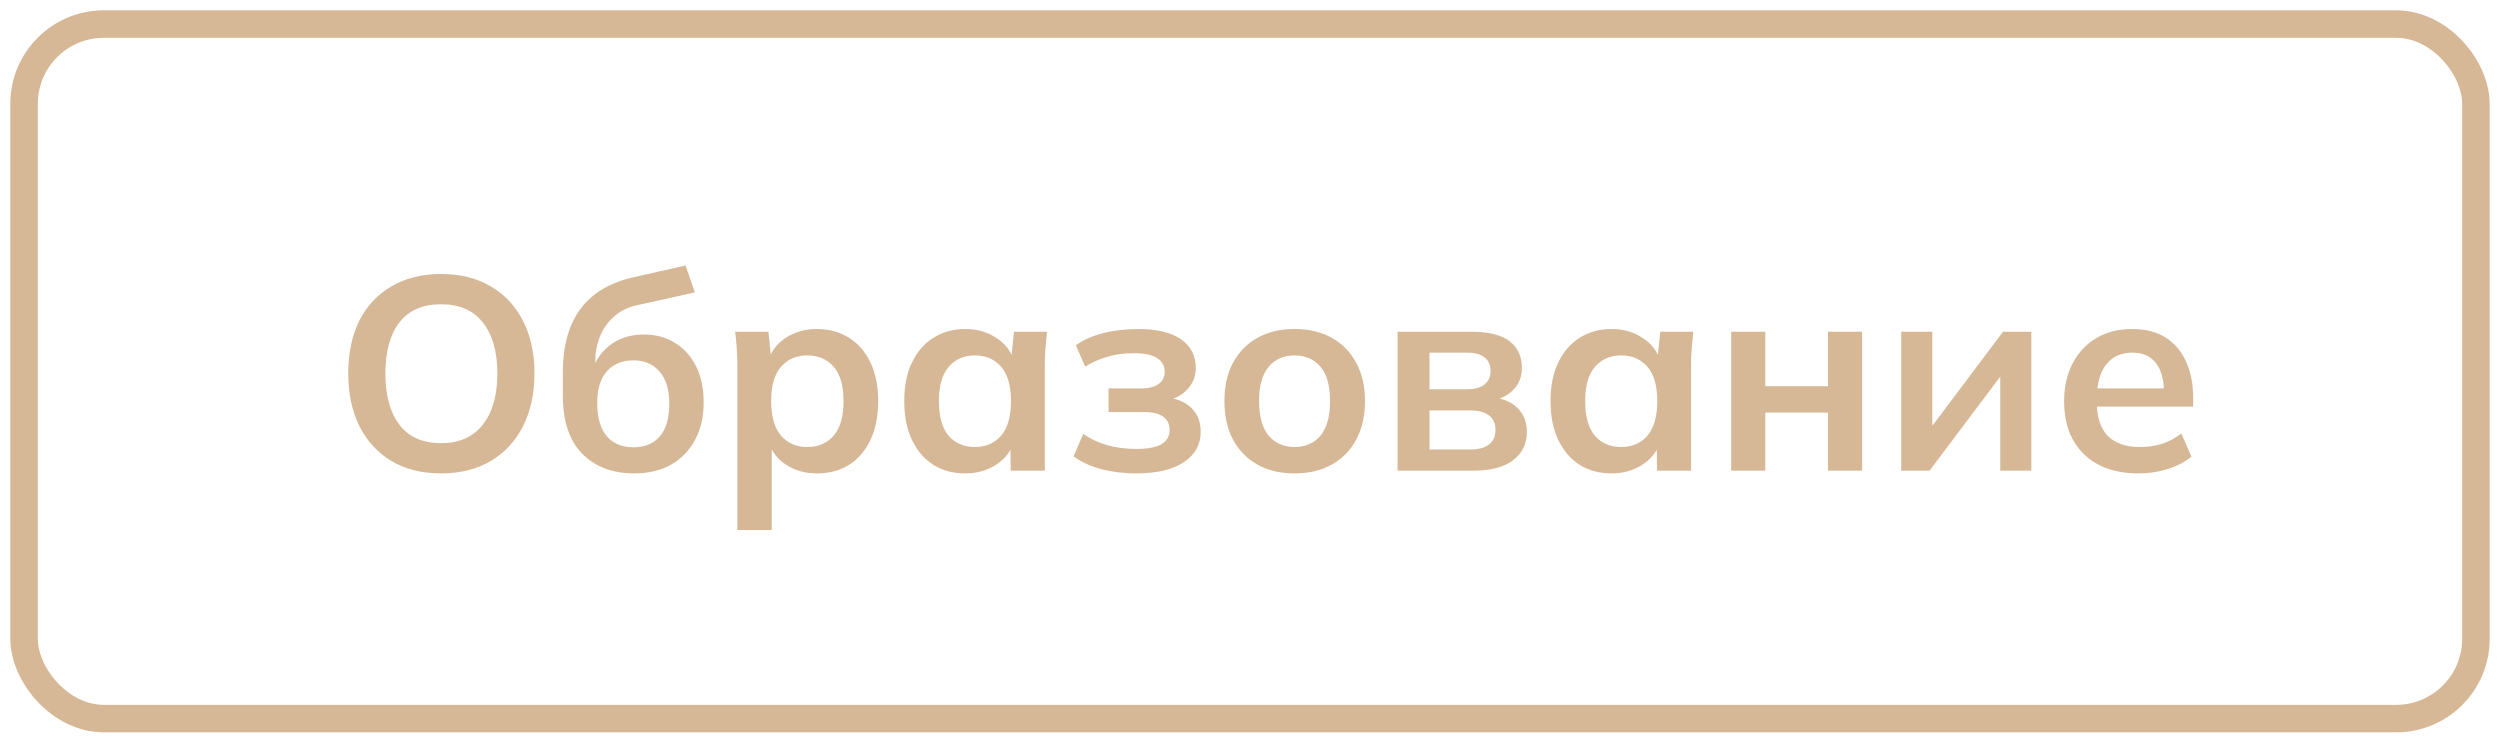
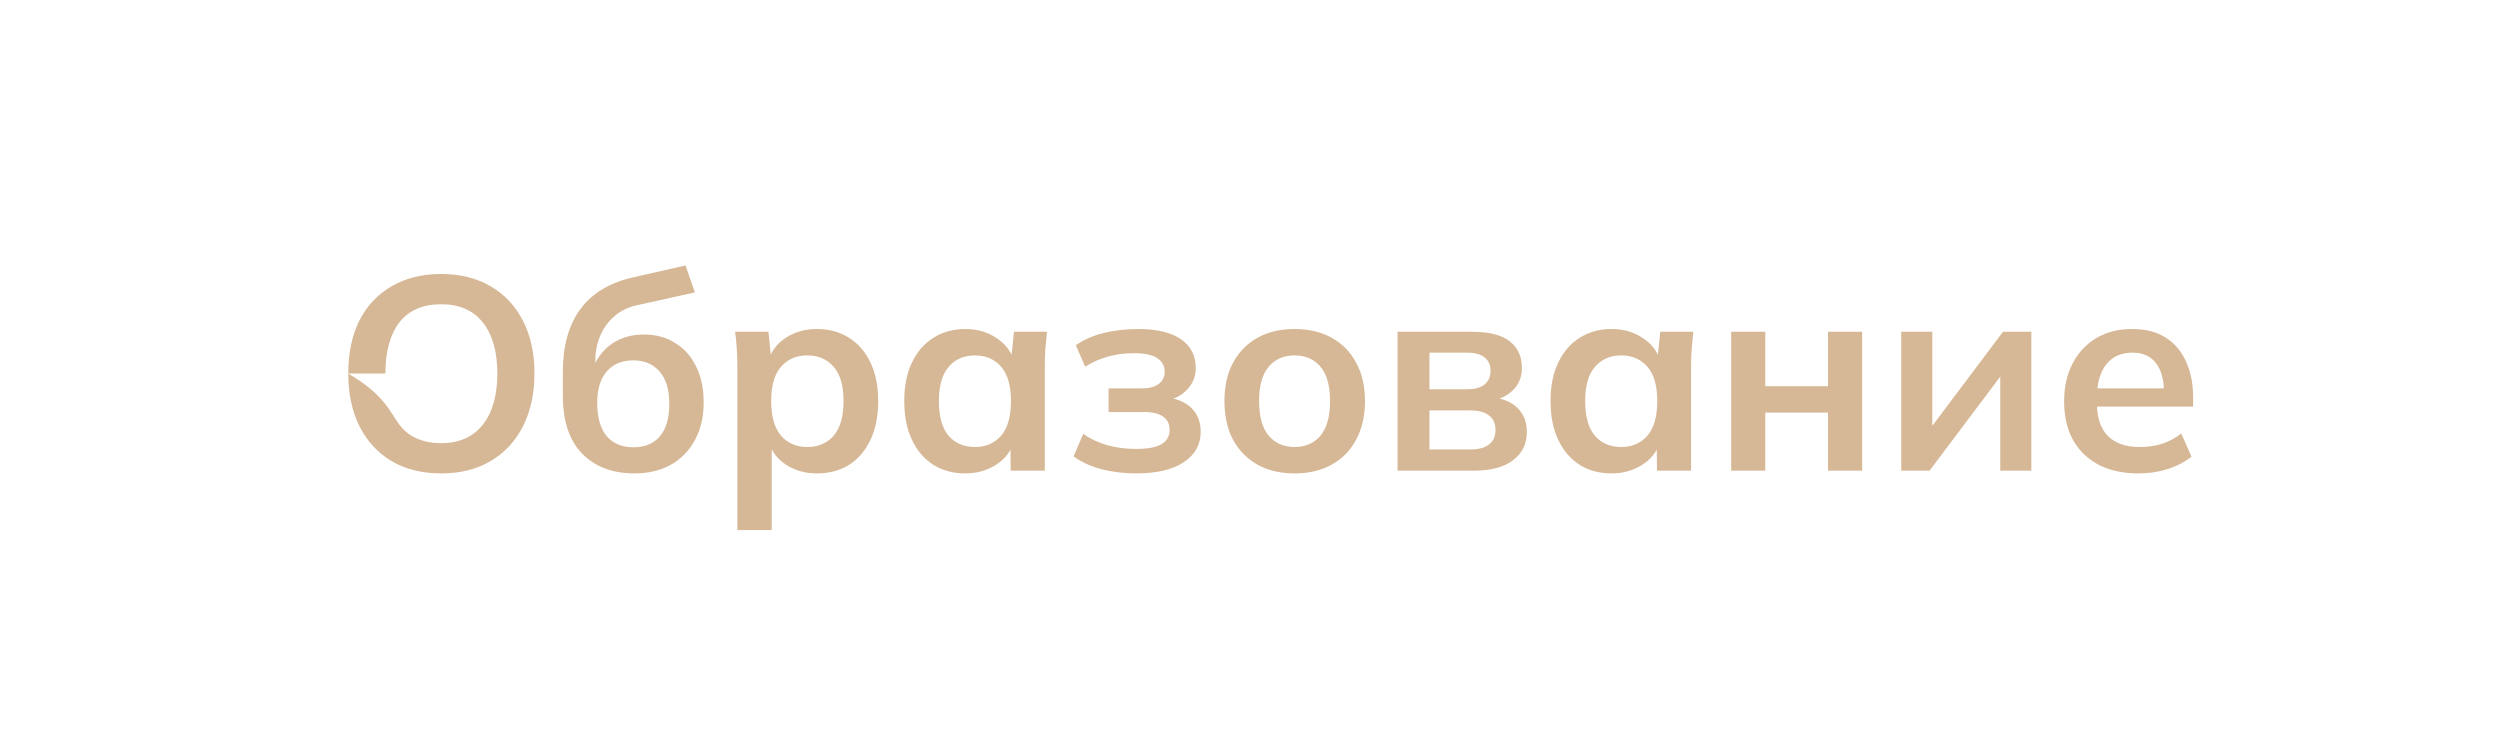
<svg xmlns="http://www.w3.org/2000/svg" viewBox="0 0 163.6 48.6" fill="none">
-   <path d="M22.79 24.446C22.79 23.114 23.03 21.962 23.51 20.99C24.002 20.018 24.704 19.268 25.616 18.74C26.528 18.2 27.614 17.93 28.874 17.93C30.122 17.93 31.202 18.2 32.114 18.74C33.026 19.268 33.728 20.018 34.22 20.99C34.724 21.962 34.976 23.108 34.976 24.428C34.976 25.76 34.724 26.918 34.22 27.902C33.728 28.874 33.026 29.63 32.114 30.17C31.202 30.71 30.122 30.98 28.874 30.98C27.614 30.98 26.528 30.71 25.616 30.17C24.716 29.63 24.02 28.874 23.528 27.902C23.036 26.918 22.79 25.766 22.79 24.446ZM25.22 24.446C25.22 25.874 25.526 26.99 26.138 27.794C26.75 28.598 27.662 29 28.874 29C30.05 29 30.956 28.598 31.592 27.794C32.228 26.99 32.546 25.874 32.546 24.446C32.546 23.006 32.228 21.89 31.592 21.098C30.968 20.306 30.062 19.91 28.874 19.91C27.662 19.91 26.75 20.306 26.138 21.098C25.526 21.89 25.22 23.006 25.22 24.446ZM41.512 30.98C40.084 30.98 38.944 30.548 38.092 29.684C37.252 28.82 36.832 27.554 36.832 25.886V24.338C36.832 22.622 37.222 21.242 38.002 20.198C38.782 19.154 39.958 18.464 41.53 18.128L44.86 17.372L45.472 19.136L41.728 19.964C41.104 20.096 40.588 20.348 40.18 20.72C39.772 21.08 39.466 21.512 39.262 22.016C39.058 22.52 38.956 23.06 38.956 23.636V24.59H38.65C38.782 24.05 39.004 23.582 39.316 23.186C39.628 22.778 40.024 22.46 40.504 22.232C40.984 22.004 41.53 21.89 42.142 21.89C42.91 21.89 43.582 22.07 44.158 22.43C44.746 22.778 45.208 23.288 45.544 23.96C45.88 24.62 46.048 25.412 46.048 26.336C46.048 27.284 45.856 28.106 45.472 28.802C45.1 29.498 44.572 30.038 43.888 30.422C43.216 30.794 42.424 30.98 41.512 30.98ZM41.44 29.27C42.184 29.27 42.76 29.036 43.168 28.568C43.588 28.088 43.798 27.374 43.798 26.426C43.798 25.502 43.588 24.8 43.168 24.32C42.748 23.828 42.172 23.582 41.44 23.582C40.708 23.582 40.132 23.822 39.712 24.302C39.292 24.782 39.082 25.466 39.082 26.354C39.082 27.326 39.292 28.058 39.712 28.55C40.132 29.03 40.708 29.27 41.44 29.27ZM48.252 34.688V23.978C48.252 23.606 48.24 23.228 48.216 22.844C48.192 22.46 48.156 22.082 48.108 21.71H50.286L50.483 23.618H50.286C50.466 22.982 50.844 22.478 51.42 22.106C52.008 21.722 52.686 21.53 53.454 21.53C54.258 21.53 54.96 21.722 55.56 22.106C56.16 22.478 56.628 23.018 56.964 23.726C57.299 24.422 57.468 25.262 57.468 26.246C57.468 27.23 57.299 28.076 56.964 28.784C56.628 29.492 56.16 30.038 55.56 30.422C54.96 30.794 54.258 30.98 53.454 30.98C52.698 30.98 52.032 30.794 51.456 30.422C50.88 30.05 50.496 29.552 50.304 28.928H50.502V34.688H48.252ZM52.824 29.252C53.544 29.252 54.12 29.006 54.552 28.514C54.984 28.01 55.2 27.254 55.2 26.246C55.2 25.238 54.984 24.488 54.552 23.996C54.12 23.504 53.544 23.258 52.824 23.258C52.115 23.258 51.546 23.504 51.114 23.996C50.682 24.488 50.466 25.238 50.466 26.246C50.466 27.254 50.682 28.01 51.114 28.514C51.546 29.006 52.115 29.252 52.824 29.252ZM63.17 30.98C62.378 30.98 61.682 30.794 61.082 30.422C60.482 30.038 60.014 29.492 59.678 28.784C59.342 28.076 59.174 27.23 59.174 26.246C59.174 25.262 59.342 24.422 59.678 23.726C60.014 23.018 60.482 22.478 61.082 22.106C61.682 21.722 62.378 21.53 63.17 21.53C63.938 21.53 64.61 21.722 65.186 22.106C65.774 22.478 66.164 22.982 66.356 23.618H66.158L66.356 21.71H68.516C68.48 22.082 68.444 22.46 68.408 22.844C68.384 23.228 68.372 23.606 68.372 23.978V30.8H66.14L66.122 28.928H66.338C66.146 29.552 65.756 30.05 65.168 30.422C64.58 30.794 63.914 30.98 63.17 30.98ZM63.8 29.252C64.508 29.252 65.078 29.006 65.51 28.514C65.942 28.01 66.158 27.254 66.158 26.246C66.158 25.238 65.942 24.488 65.51 23.996C65.078 23.504 64.508 23.258 63.8 23.258C63.092 23.258 62.522 23.504 62.09 23.996C61.658 24.488 61.442 25.238 61.442 26.246C61.442 27.254 61.652 28.01 62.072 28.514C62.504 29.006 63.08 29.252 63.8 29.252ZM74.344 30.98C73.528 30.98 72.76 30.884 72.04 30.692C71.332 30.5 70.738 30.224 70.258 29.864L70.888 28.388C71.332 28.712 71.848 28.958 72.436 29.126C73.036 29.294 73.666 29.378 74.326 29.378C75.094 29.378 75.652 29.276 76 29.072C76.36 28.856 76.54 28.544 76.54 28.136C76.54 27.752 76.402 27.464 76.126 27.272C75.85 27.068 75.442 26.966 74.902 26.966H72.544V25.418H74.686C75.178 25.418 75.556 25.322 75.82 25.13C76.084 24.938 76.216 24.668 76.216 24.32C76.216 23.948 76.054 23.654 75.73 23.438C75.418 23.222 74.902 23.114 74.182 23.114C73.558 23.114 72.988 23.192 72.472 23.348C71.956 23.492 71.47 23.708 71.014 23.996L70.402 22.592C70.894 22.244 71.488 21.98 72.184 21.8C72.892 21.62 73.66 21.53 74.488 21.53C75.7 21.53 76.63 21.752 77.278 22.196C77.926 22.64 78.25 23.27 78.25 24.086C78.25 24.638 78.058 25.112 77.674 25.508C77.302 25.904 76.798 26.15 76.162 26.246V25.994C76.906 26.042 77.494 26.264 77.926 26.66C78.358 27.056 78.574 27.59 78.574 28.262C78.574 29.09 78.208 29.75 77.476 30.242C76.744 30.734 75.7 30.98 74.344 30.98ZM84.717 30.98C83.781 30.98 82.971 30.788 82.287 30.404C81.603 30.02 81.069 29.474 80.685 28.766C80.313 28.058 80.127 27.218 80.127 26.246C80.127 25.274 80.313 24.44 80.685 23.744C81.069 23.036 81.603 22.49 82.287 22.106C82.971 21.722 83.781 21.53 84.717 21.53C85.653 21.53 86.463 21.722 87.147 22.106C87.843 22.49 88.377 23.036 88.749 23.744C89.133 24.44 89.325 25.274 89.325 26.246C89.325 27.218 89.133 28.058 88.749 28.766C88.377 29.474 87.843 30.02 87.147 30.404C86.463 30.788 85.653 30.98 84.717 30.98ZM84.717 29.252C85.425 29.252 85.989 29.006 86.409 28.514C86.829 28.01 87.039 27.254 87.039 26.246C87.039 25.238 86.829 24.488 86.409 23.996C85.989 23.504 85.425 23.258 84.717 23.258C84.009 23.258 83.445 23.504 83.025 23.996C82.605 24.488 82.395 25.238 82.395 26.246C82.395 27.254 82.605 28.01 83.025 28.514C83.445 29.006 84.009 29.252 84.717 29.252ZM91.457 30.8V21.71H96.299C97.439 21.71 98.273 21.92 98.801 22.34C99.329 22.748 99.593 23.33 99.593 24.086C99.593 24.662 99.401 25.142 99.017 25.526C98.633 25.91 98.123 26.15 97.487 26.246V25.994C98.267 26.042 98.867 26.27 99.287 26.678C99.707 27.086 99.917 27.614 99.917 28.262C99.917 29.042 99.617 29.66 99.017 30.116C98.417 30.572 97.565 30.8 96.461 30.8H91.457ZM93.545 29.414H96.227C96.755 29.414 97.157 29.306 97.433 29.09C97.721 28.874 97.865 28.556 97.865 28.136C97.865 27.716 97.721 27.398 97.433 27.182C97.157 26.966 96.755 26.858 96.227 26.858H93.545V29.414ZM93.545 25.472H96.029C96.509 25.472 96.881 25.37 97.145 25.166C97.409 24.95 97.541 24.65 97.541 24.266C97.541 23.882 97.409 23.588 97.145 23.384C96.881 23.18 96.509 23.078 96.029 23.078H93.545V25.472ZM105.463 30.98C104.671 30.98 103.975 30.794 103.375 30.422C102.775 30.038 102.307 29.492 101.971 28.784C101.635 28.076 101.467 27.23 101.467 26.246C101.467 25.262 101.635 24.422 101.971 23.726C102.307 23.018 102.775 22.478 103.375 22.106C103.975 21.722 104.671 21.53 105.463 21.53C106.231 21.53 106.903 21.722 107.479 22.106C108.067 22.478 108.457 22.982 108.649 23.618H108.451L108.649 21.71H110.809C110.773 22.082 110.737 22.46 110.701 22.844C110.677 23.228 110.665 23.606 110.665 23.978V30.8H108.433L108.415 28.928H108.631C108.439 29.552 108.049 30.05 107.461 30.422C106.873 30.794 106.207 30.98 105.463 30.98ZM106.093 29.252C106.801 29.252 107.371 29.006 107.803 28.514C108.235 28.01 108.451 27.254 108.451 26.246C108.451 25.238 108.235 24.488 107.803 23.996C107.371 23.504 106.801 23.258 106.093 23.258C105.385 23.258 104.815 23.504 104.383 23.996C103.951 24.488 103.735 25.238 103.735 26.246C103.735 27.254 103.945 28.01 104.365 28.514C104.797 29.006 105.373 29.252 106.093 29.252ZM113.289 30.8V21.71H115.521V25.274H119.625V21.71H121.857V30.8H119.625V27.002H115.521V30.8H113.289ZM124.416 30.8V21.71H126.45V28.586H125.91L131.076 21.71H132.93V30.8H130.896V23.906H131.454L126.27 30.8H124.416ZM139.954 30.98C138.43 30.98 137.236 30.56 136.372 29.72C135.508 28.88 135.076 27.728 135.076 26.264C135.076 25.316 135.262 24.488 135.634 23.78C136.006 23.072 136.522 22.52 137.182 22.124C137.854 21.728 138.634 21.53 139.522 21.53C140.398 21.53 141.13 21.716 141.718 22.088C142.306 22.46 142.75 22.982 143.05 23.654C143.362 24.326 143.518 25.112 143.518 26.012V26.606H136.894V25.418H141.916L141.61 25.67C141.61 24.83 141.43 24.188 141.07 23.744C140.722 23.3 140.212 23.078 139.54 23.078C138.796 23.078 138.22 23.342 137.812 23.87C137.416 24.398 137.218 25.136 137.218 26.084V26.318C137.218 27.302 137.458 28.04 137.938 28.532C138.43 29.012 139.12 29.252 140.008 29.252C140.524 29.252 141.004 29.186 141.448 29.054C141.904 28.91 142.336 28.682 142.744 28.37L143.41 29.882C142.978 30.23 142.462 30.5 141.862 30.692C141.262 30.884 140.626 30.98 139.954 30.98Z" fill="#D6B896" />
-   <rect x="1.575" y="1.575" width="160.449" height="45.45" rx="5.22" stroke="#D6B896" stroke-width="1.8" />
+   <path d="M22.79 24.446C22.79 23.114 23.03 21.962 23.51 20.99C24.002 20.018 24.704 19.268 25.616 18.74C26.528 18.2 27.614 17.93 28.874 17.93C30.122 17.93 31.202 18.2 32.114 18.74C33.026 19.268 33.728 20.018 34.22 20.99C34.724 21.962 34.976 23.108 34.976 24.428C34.976 25.76 34.724 26.918 34.22 27.902C33.728 28.874 33.026 29.63 32.114 30.17C31.202 30.71 30.122 30.98 28.874 30.98C27.614 30.98 26.528 30.71 25.616 30.17C24.716 29.63 24.02 28.874 23.528 27.902C23.036 26.918 22.79 25.766 22.79 24.446ZC25.22 25.874 25.526 26.99 26.138 27.794C26.75 28.598 27.662 29 28.874 29C30.05 29 30.956 28.598 31.592 27.794C32.228 26.99 32.546 25.874 32.546 24.446C32.546 23.006 32.228 21.89 31.592 21.098C30.968 20.306 30.062 19.91 28.874 19.91C27.662 19.91 26.75 20.306 26.138 21.098C25.526 21.89 25.22 23.006 25.22 24.446ZM41.512 30.98C40.084 30.98 38.944 30.548 38.092 29.684C37.252 28.82 36.832 27.554 36.832 25.886V24.338C36.832 22.622 37.222 21.242 38.002 20.198C38.782 19.154 39.958 18.464 41.53 18.128L44.86 17.372L45.472 19.136L41.728 19.964C41.104 20.096 40.588 20.348 40.18 20.72C39.772 21.08 39.466 21.512 39.262 22.016C39.058 22.52 38.956 23.06 38.956 23.636V24.59H38.65C38.782 24.05 39.004 23.582 39.316 23.186C39.628 22.778 40.024 22.46 40.504 22.232C40.984 22.004 41.53 21.89 42.142 21.89C42.91 21.89 43.582 22.07 44.158 22.43C44.746 22.778 45.208 23.288 45.544 23.96C45.88 24.62 46.048 25.412 46.048 26.336C46.048 27.284 45.856 28.106 45.472 28.802C45.1 29.498 44.572 30.038 43.888 30.422C43.216 30.794 42.424 30.98 41.512 30.98ZM41.44 29.27C42.184 29.27 42.76 29.036 43.168 28.568C43.588 28.088 43.798 27.374 43.798 26.426C43.798 25.502 43.588 24.8 43.168 24.32C42.748 23.828 42.172 23.582 41.44 23.582C40.708 23.582 40.132 23.822 39.712 24.302C39.292 24.782 39.082 25.466 39.082 26.354C39.082 27.326 39.292 28.058 39.712 28.55C40.132 29.03 40.708 29.27 41.44 29.27ZM48.252 34.688V23.978C48.252 23.606 48.24 23.228 48.216 22.844C48.192 22.46 48.156 22.082 48.108 21.71H50.286L50.483 23.618H50.286C50.466 22.982 50.844 22.478 51.42 22.106C52.008 21.722 52.686 21.53 53.454 21.53C54.258 21.53 54.96 21.722 55.56 22.106C56.16 22.478 56.628 23.018 56.964 23.726C57.299 24.422 57.468 25.262 57.468 26.246C57.468 27.23 57.299 28.076 56.964 28.784C56.628 29.492 56.16 30.038 55.56 30.422C54.96 30.794 54.258 30.98 53.454 30.98C52.698 30.98 52.032 30.794 51.456 30.422C50.88 30.05 50.496 29.552 50.304 28.928H50.502V34.688H48.252ZM52.824 29.252C53.544 29.252 54.12 29.006 54.552 28.514C54.984 28.01 55.2 27.254 55.2 26.246C55.2 25.238 54.984 24.488 54.552 23.996C54.12 23.504 53.544 23.258 52.824 23.258C52.115 23.258 51.546 23.504 51.114 23.996C50.682 24.488 50.466 25.238 50.466 26.246C50.466 27.254 50.682 28.01 51.114 28.514C51.546 29.006 52.115 29.252 52.824 29.252ZM63.17 30.98C62.378 30.98 61.682 30.794 61.082 30.422C60.482 30.038 60.014 29.492 59.678 28.784C59.342 28.076 59.174 27.23 59.174 26.246C59.174 25.262 59.342 24.422 59.678 23.726C60.014 23.018 60.482 22.478 61.082 22.106C61.682 21.722 62.378 21.53 63.17 21.53C63.938 21.53 64.61 21.722 65.186 22.106C65.774 22.478 66.164 22.982 66.356 23.618H66.158L66.356 21.71H68.516C68.48 22.082 68.444 22.46 68.408 22.844C68.384 23.228 68.372 23.606 68.372 23.978V30.8H66.14L66.122 28.928H66.338C66.146 29.552 65.756 30.05 65.168 30.422C64.58 30.794 63.914 30.98 63.17 30.98ZM63.8 29.252C64.508 29.252 65.078 29.006 65.51 28.514C65.942 28.01 66.158 27.254 66.158 26.246C66.158 25.238 65.942 24.488 65.51 23.996C65.078 23.504 64.508 23.258 63.8 23.258C63.092 23.258 62.522 23.504 62.09 23.996C61.658 24.488 61.442 25.238 61.442 26.246C61.442 27.254 61.652 28.01 62.072 28.514C62.504 29.006 63.08 29.252 63.8 29.252ZM74.344 30.98C73.528 30.98 72.76 30.884 72.04 30.692C71.332 30.5 70.738 30.224 70.258 29.864L70.888 28.388C71.332 28.712 71.848 28.958 72.436 29.126C73.036 29.294 73.666 29.378 74.326 29.378C75.094 29.378 75.652 29.276 76 29.072C76.36 28.856 76.54 28.544 76.54 28.136C76.54 27.752 76.402 27.464 76.126 27.272C75.85 27.068 75.442 26.966 74.902 26.966H72.544V25.418H74.686C75.178 25.418 75.556 25.322 75.82 25.13C76.084 24.938 76.216 24.668 76.216 24.32C76.216 23.948 76.054 23.654 75.73 23.438C75.418 23.222 74.902 23.114 74.182 23.114C73.558 23.114 72.988 23.192 72.472 23.348C71.956 23.492 71.47 23.708 71.014 23.996L70.402 22.592C70.894 22.244 71.488 21.98 72.184 21.8C72.892 21.62 73.66 21.53 74.488 21.53C75.7 21.53 76.63 21.752 77.278 22.196C77.926 22.64 78.25 23.27 78.25 24.086C78.25 24.638 78.058 25.112 77.674 25.508C77.302 25.904 76.798 26.15 76.162 26.246V25.994C76.906 26.042 77.494 26.264 77.926 26.66C78.358 27.056 78.574 27.59 78.574 28.262C78.574 29.09 78.208 29.75 77.476 30.242C76.744 30.734 75.7 30.98 74.344 30.98ZM84.717 30.98C83.781 30.98 82.971 30.788 82.287 30.404C81.603 30.02 81.069 29.474 80.685 28.766C80.313 28.058 80.127 27.218 80.127 26.246C80.127 25.274 80.313 24.44 80.685 23.744C81.069 23.036 81.603 22.49 82.287 22.106C82.971 21.722 83.781 21.53 84.717 21.53C85.653 21.53 86.463 21.722 87.147 22.106C87.843 22.49 88.377 23.036 88.749 23.744C89.133 24.44 89.325 25.274 89.325 26.246C89.325 27.218 89.133 28.058 88.749 28.766C88.377 29.474 87.843 30.02 87.147 30.404C86.463 30.788 85.653 30.98 84.717 30.98ZM84.717 29.252C85.425 29.252 85.989 29.006 86.409 28.514C86.829 28.01 87.039 27.254 87.039 26.246C87.039 25.238 86.829 24.488 86.409 23.996C85.989 23.504 85.425 23.258 84.717 23.258C84.009 23.258 83.445 23.504 83.025 23.996C82.605 24.488 82.395 25.238 82.395 26.246C82.395 27.254 82.605 28.01 83.025 28.514C83.445 29.006 84.009 29.252 84.717 29.252ZM91.457 30.8V21.71H96.299C97.439 21.71 98.273 21.92 98.801 22.34C99.329 22.748 99.593 23.33 99.593 24.086C99.593 24.662 99.401 25.142 99.017 25.526C98.633 25.91 98.123 26.15 97.487 26.246V25.994C98.267 26.042 98.867 26.27 99.287 26.678C99.707 27.086 99.917 27.614 99.917 28.262C99.917 29.042 99.617 29.66 99.017 30.116C98.417 30.572 97.565 30.8 96.461 30.8H91.457ZM93.545 29.414H96.227C96.755 29.414 97.157 29.306 97.433 29.09C97.721 28.874 97.865 28.556 97.865 28.136C97.865 27.716 97.721 27.398 97.433 27.182C97.157 26.966 96.755 26.858 96.227 26.858H93.545V29.414ZM93.545 25.472H96.029C96.509 25.472 96.881 25.37 97.145 25.166C97.409 24.95 97.541 24.65 97.541 24.266C97.541 23.882 97.409 23.588 97.145 23.384C96.881 23.18 96.509 23.078 96.029 23.078H93.545V25.472ZM105.463 30.98C104.671 30.98 103.975 30.794 103.375 30.422C102.775 30.038 102.307 29.492 101.971 28.784C101.635 28.076 101.467 27.23 101.467 26.246C101.467 25.262 101.635 24.422 101.971 23.726C102.307 23.018 102.775 22.478 103.375 22.106C103.975 21.722 104.671 21.53 105.463 21.53C106.231 21.53 106.903 21.722 107.479 22.106C108.067 22.478 108.457 22.982 108.649 23.618H108.451L108.649 21.71H110.809C110.773 22.082 110.737 22.46 110.701 22.844C110.677 23.228 110.665 23.606 110.665 23.978V30.8H108.433L108.415 28.928H108.631C108.439 29.552 108.049 30.05 107.461 30.422C106.873 30.794 106.207 30.98 105.463 30.98ZM106.093 29.252C106.801 29.252 107.371 29.006 107.803 28.514C108.235 28.01 108.451 27.254 108.451 26.246C108.451 25.238 108.235 24.488 107.803 23.996C107.371 23.504 106.801 23.258 106.093 23.258C105.385 23.258 104.815 23.504 104.383 23.996C103.951 24.488 103.735 25.238 103.735 26.246C103.735 27.254 103.945 28.01 104.365 28.514C104.797 29.006 105.373 29.252 106.093 29.252ZM113.289 30.8V21.71H115.521V25.274H119.625V21.71H121.857V30.8H119.625V27.002H115.521V30.8H113.289ZM124.416 30.8V21.71H126.45V28.586H125.91L131.076 21.71H132.93V30.8H130.896V23.906H131.454L126.27 30.8H124.416ZM139.954 30.98C138.43 30.98 137.236 30.56 136.372 29.72C135.508 28.88 135.076 27.728 135.076 26.264C135.076 25.316 135.262 24.488 135.634 23.78C136.006 23.072 136.522 22.52 137.182 22.124C137.854 21.728 138.634 21.53 139.522 21.53C140.398 21.53 141.13 21.716 141.718 22.088C142.306 22.46 142.75 22.982 143.05 23.654C143.362 24.326 143.518 25.112 143.518 26.012V26.606H136.894V25.418H141.916L141.61 25.67C141.61 24.83 141.43 24.188 141.07 23.744C140.722 23.3 140.212 23.078 139.54 23.078C138.796 23.078 138.22 23.342 137.812 23.87C137.416 24.398 137.218 25.136 137.218 26.084V26.318C137.218 27.302 137.458 28.04 137.938 28.532C138.43 29.012 139.12 29.252 140.008 29.252C140.524 29.252 141.004 29.186 141.448 29.054C141.904 28.91 142.336 28.682 142.744 28.37L143.41 29.882C142.978 30.23 142.462 30.5 141.862 30.692C141.262 30.884 140.626 30.98 139.954 30.98Z" fill="#D6B896" />
</svg>